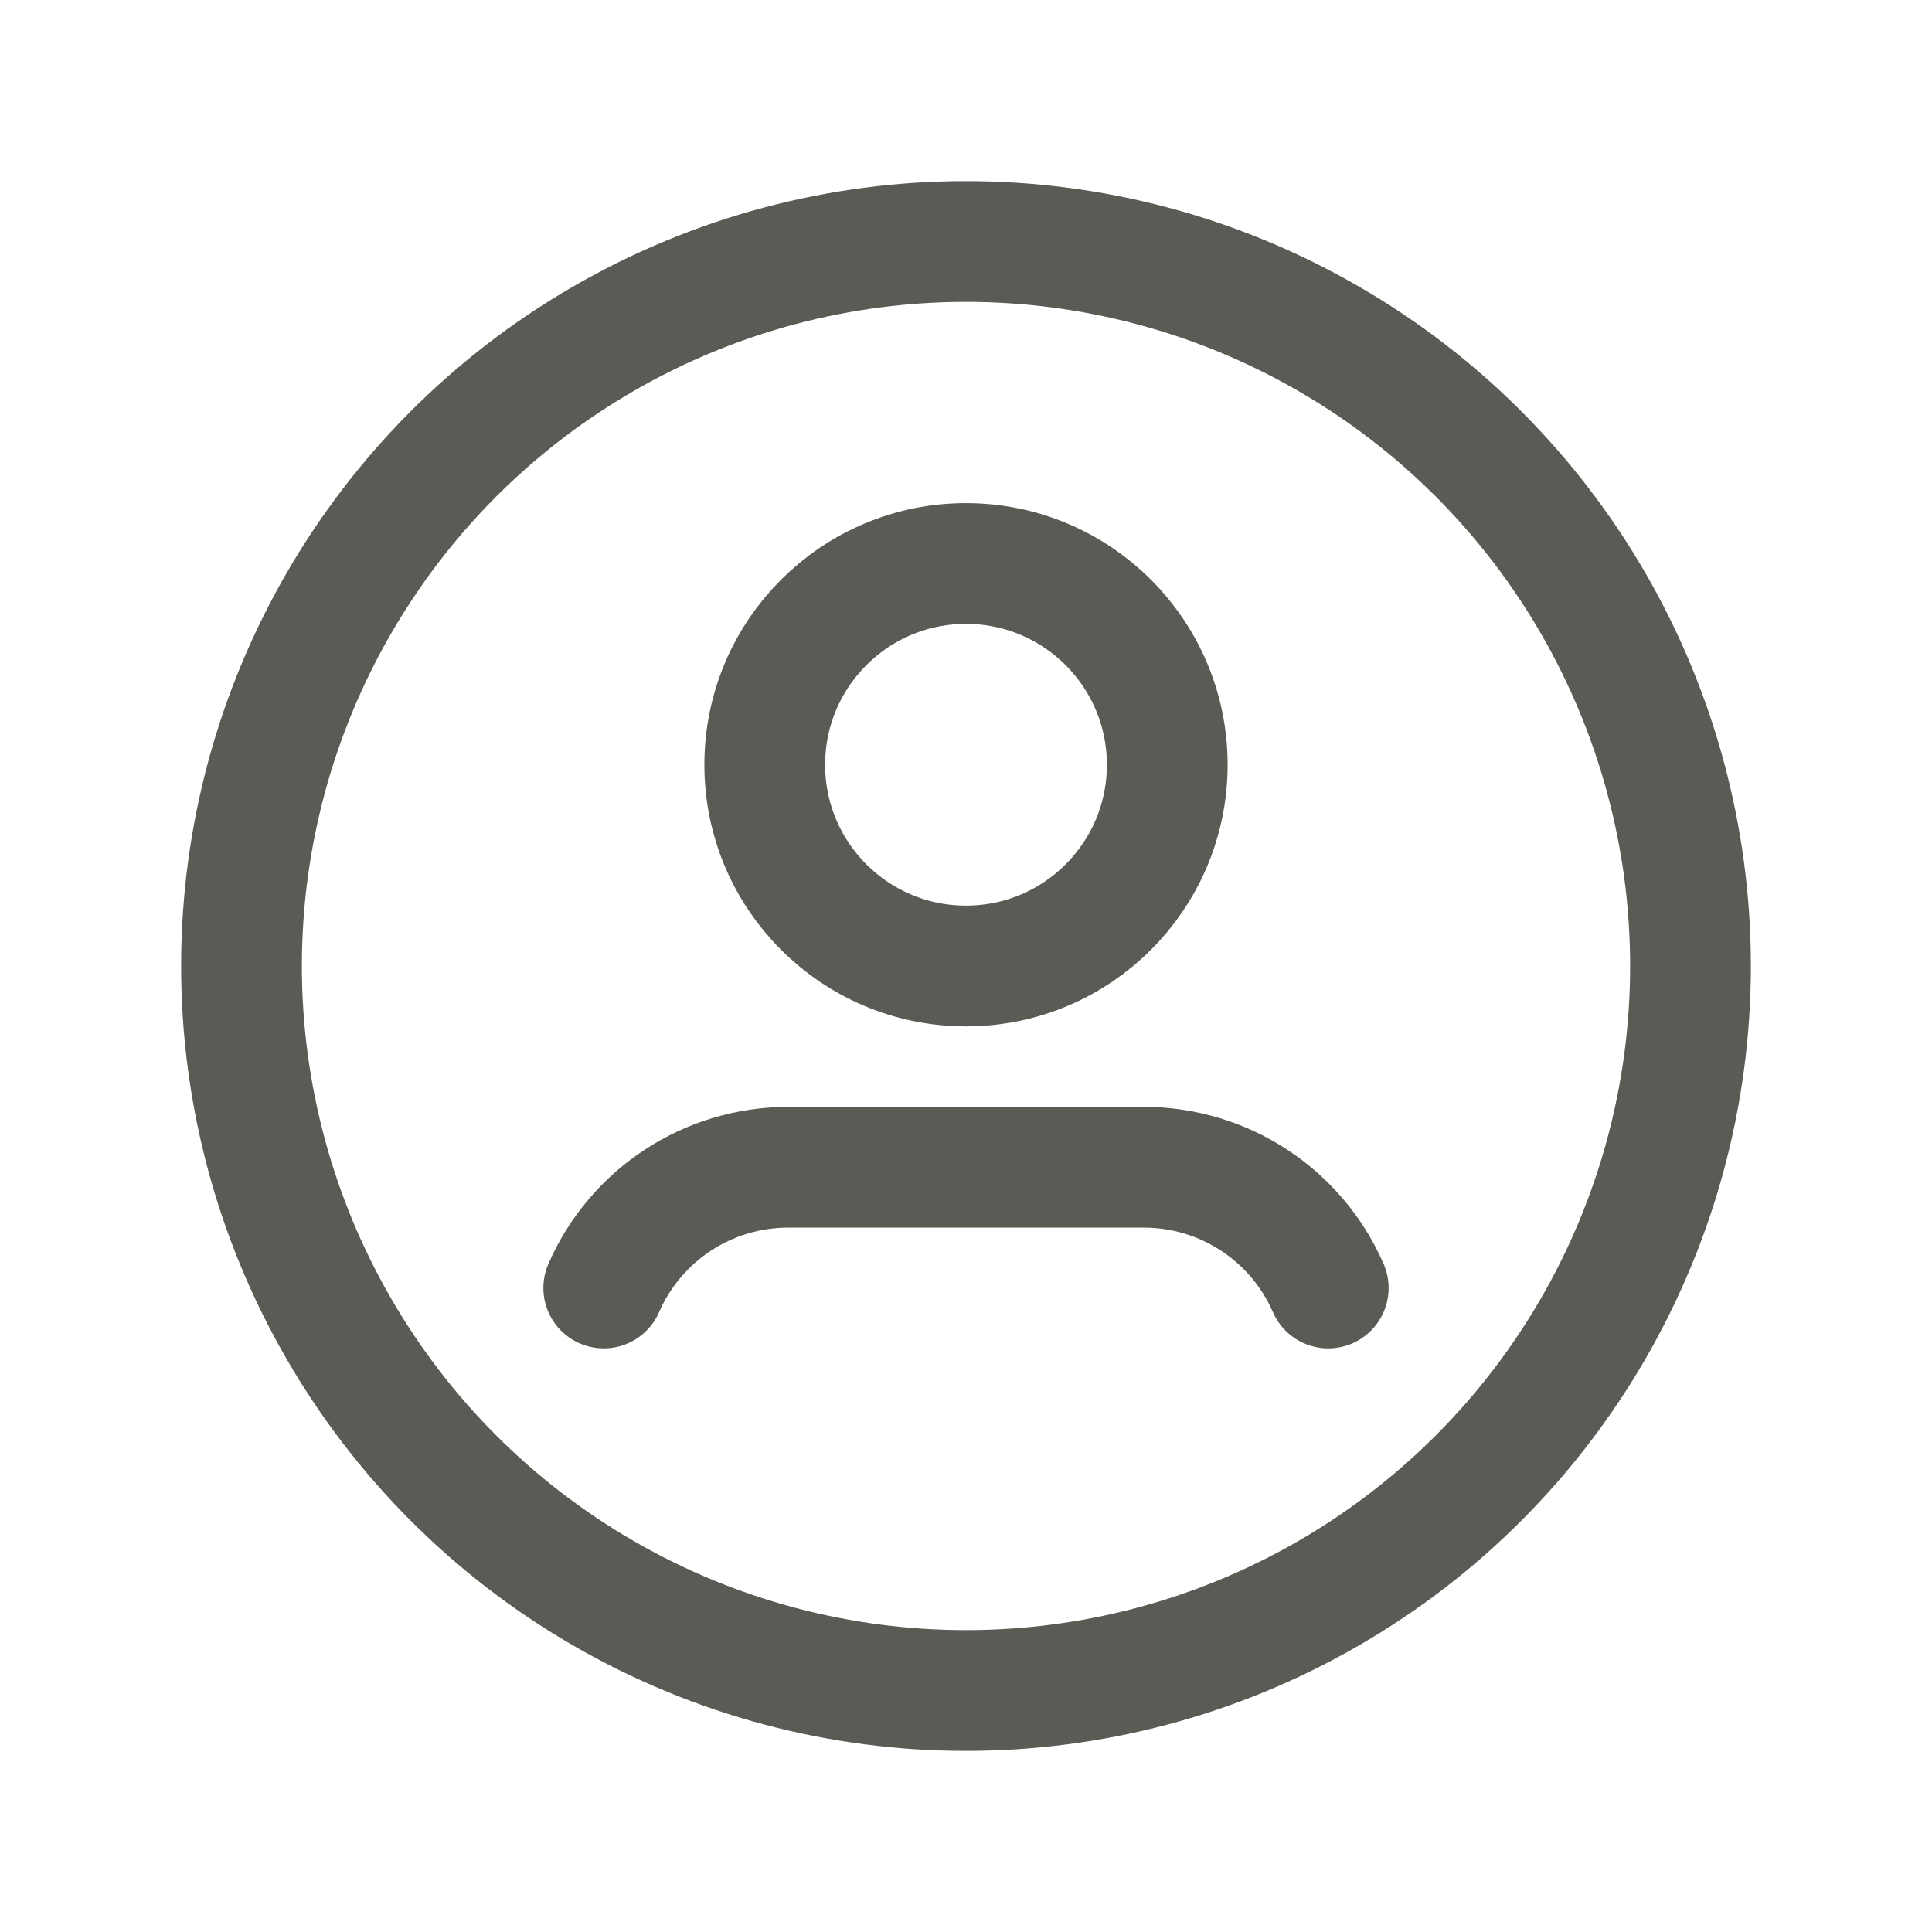
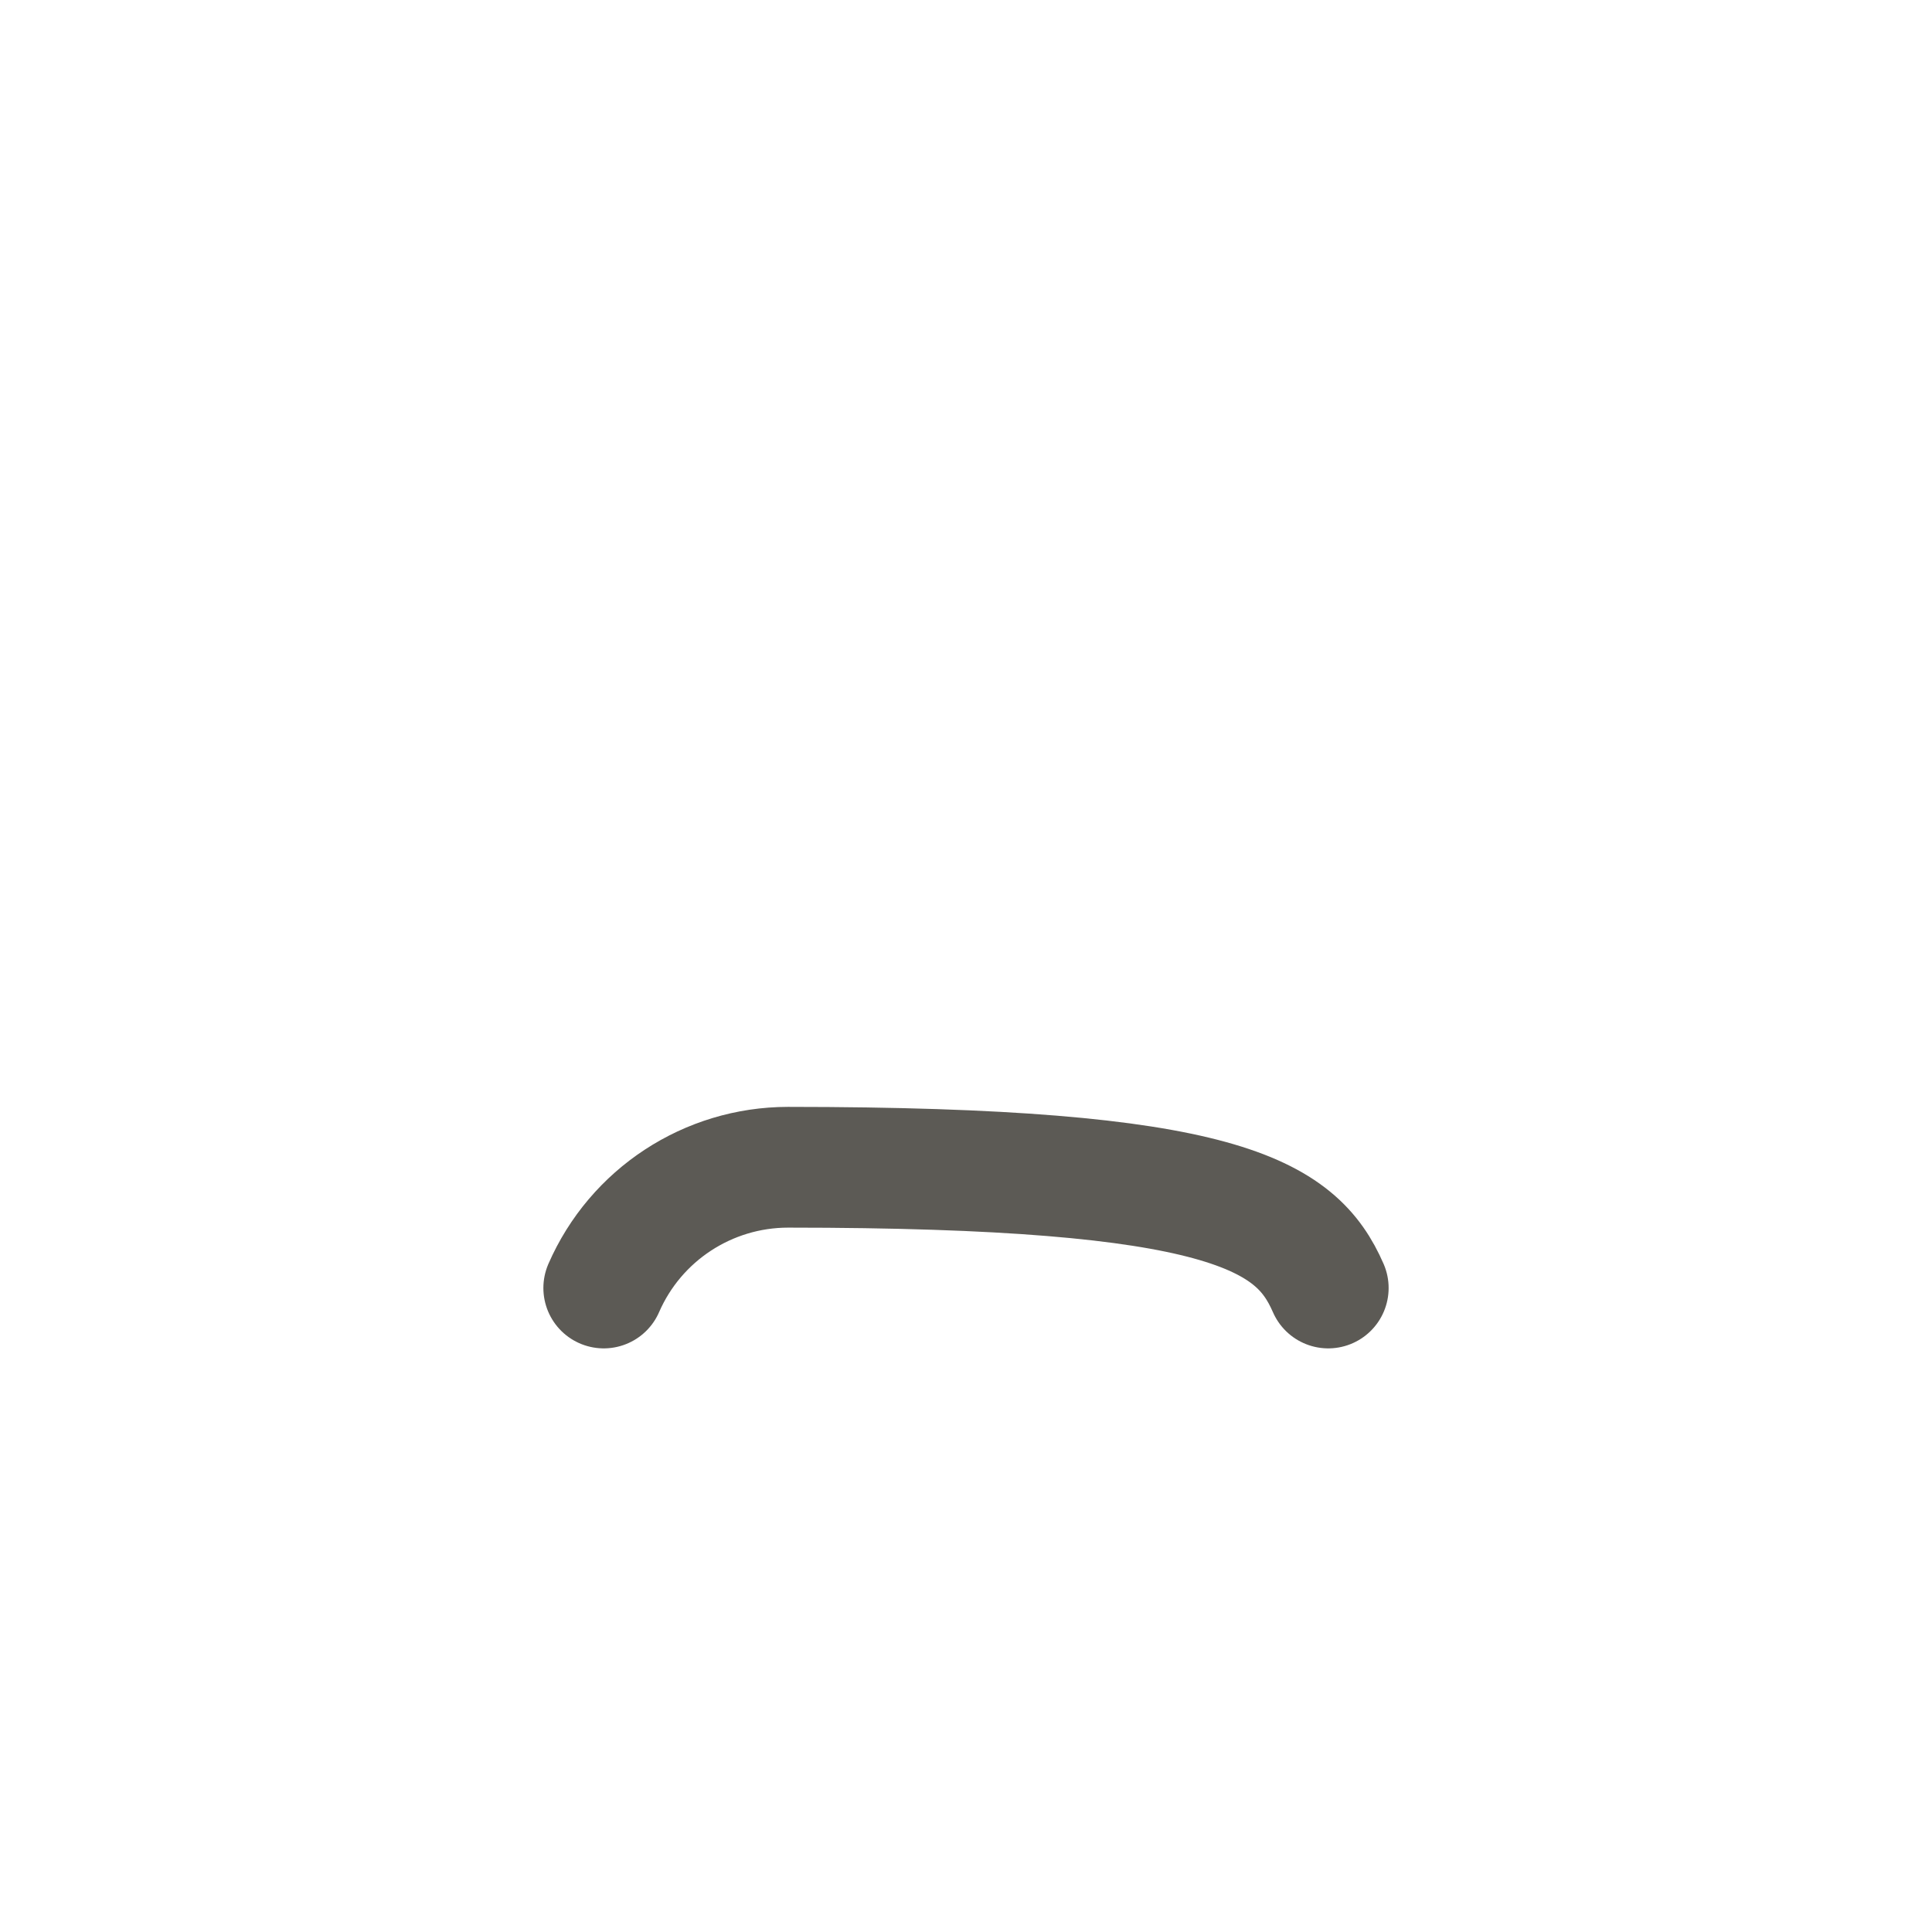
<svg xmlns="http://www.w3.org/2000/svg" width="24" height="24" viewBox="0 0 24 24" fill="none">
-   <circle cx="12" cy="12" r="9" stroke="#5C5A55" stroke-width="1.5" stroke-linecap="round" stroke-linejoin="round" />
-   <path d="M7.5 16C7.897 15.089 8.796 14.501 9.789 14.5H14.211C15.204 14.501 16.103 15.089 16.5 16" stroke="#5C5A55" stroke-width="1.5" stroke-linecap="round" stroke-linejoin="round" />
-   <circle cx="12" cy="9.5" r="2.5" stroke="#5C5A55" stroke-width="1.5" stroke-linecap="round" stroke-linejoin="round" />
+   <path d="M7.5 16C7.897 15.089 8.796 14.501 9.789 14.5C15.204 14.501 16.103 15.089 16.5 16" stroke="#5C5A55" stroke-width="1.5" stroke-linecap="round" stroke-linejoin="round" />
</svg>